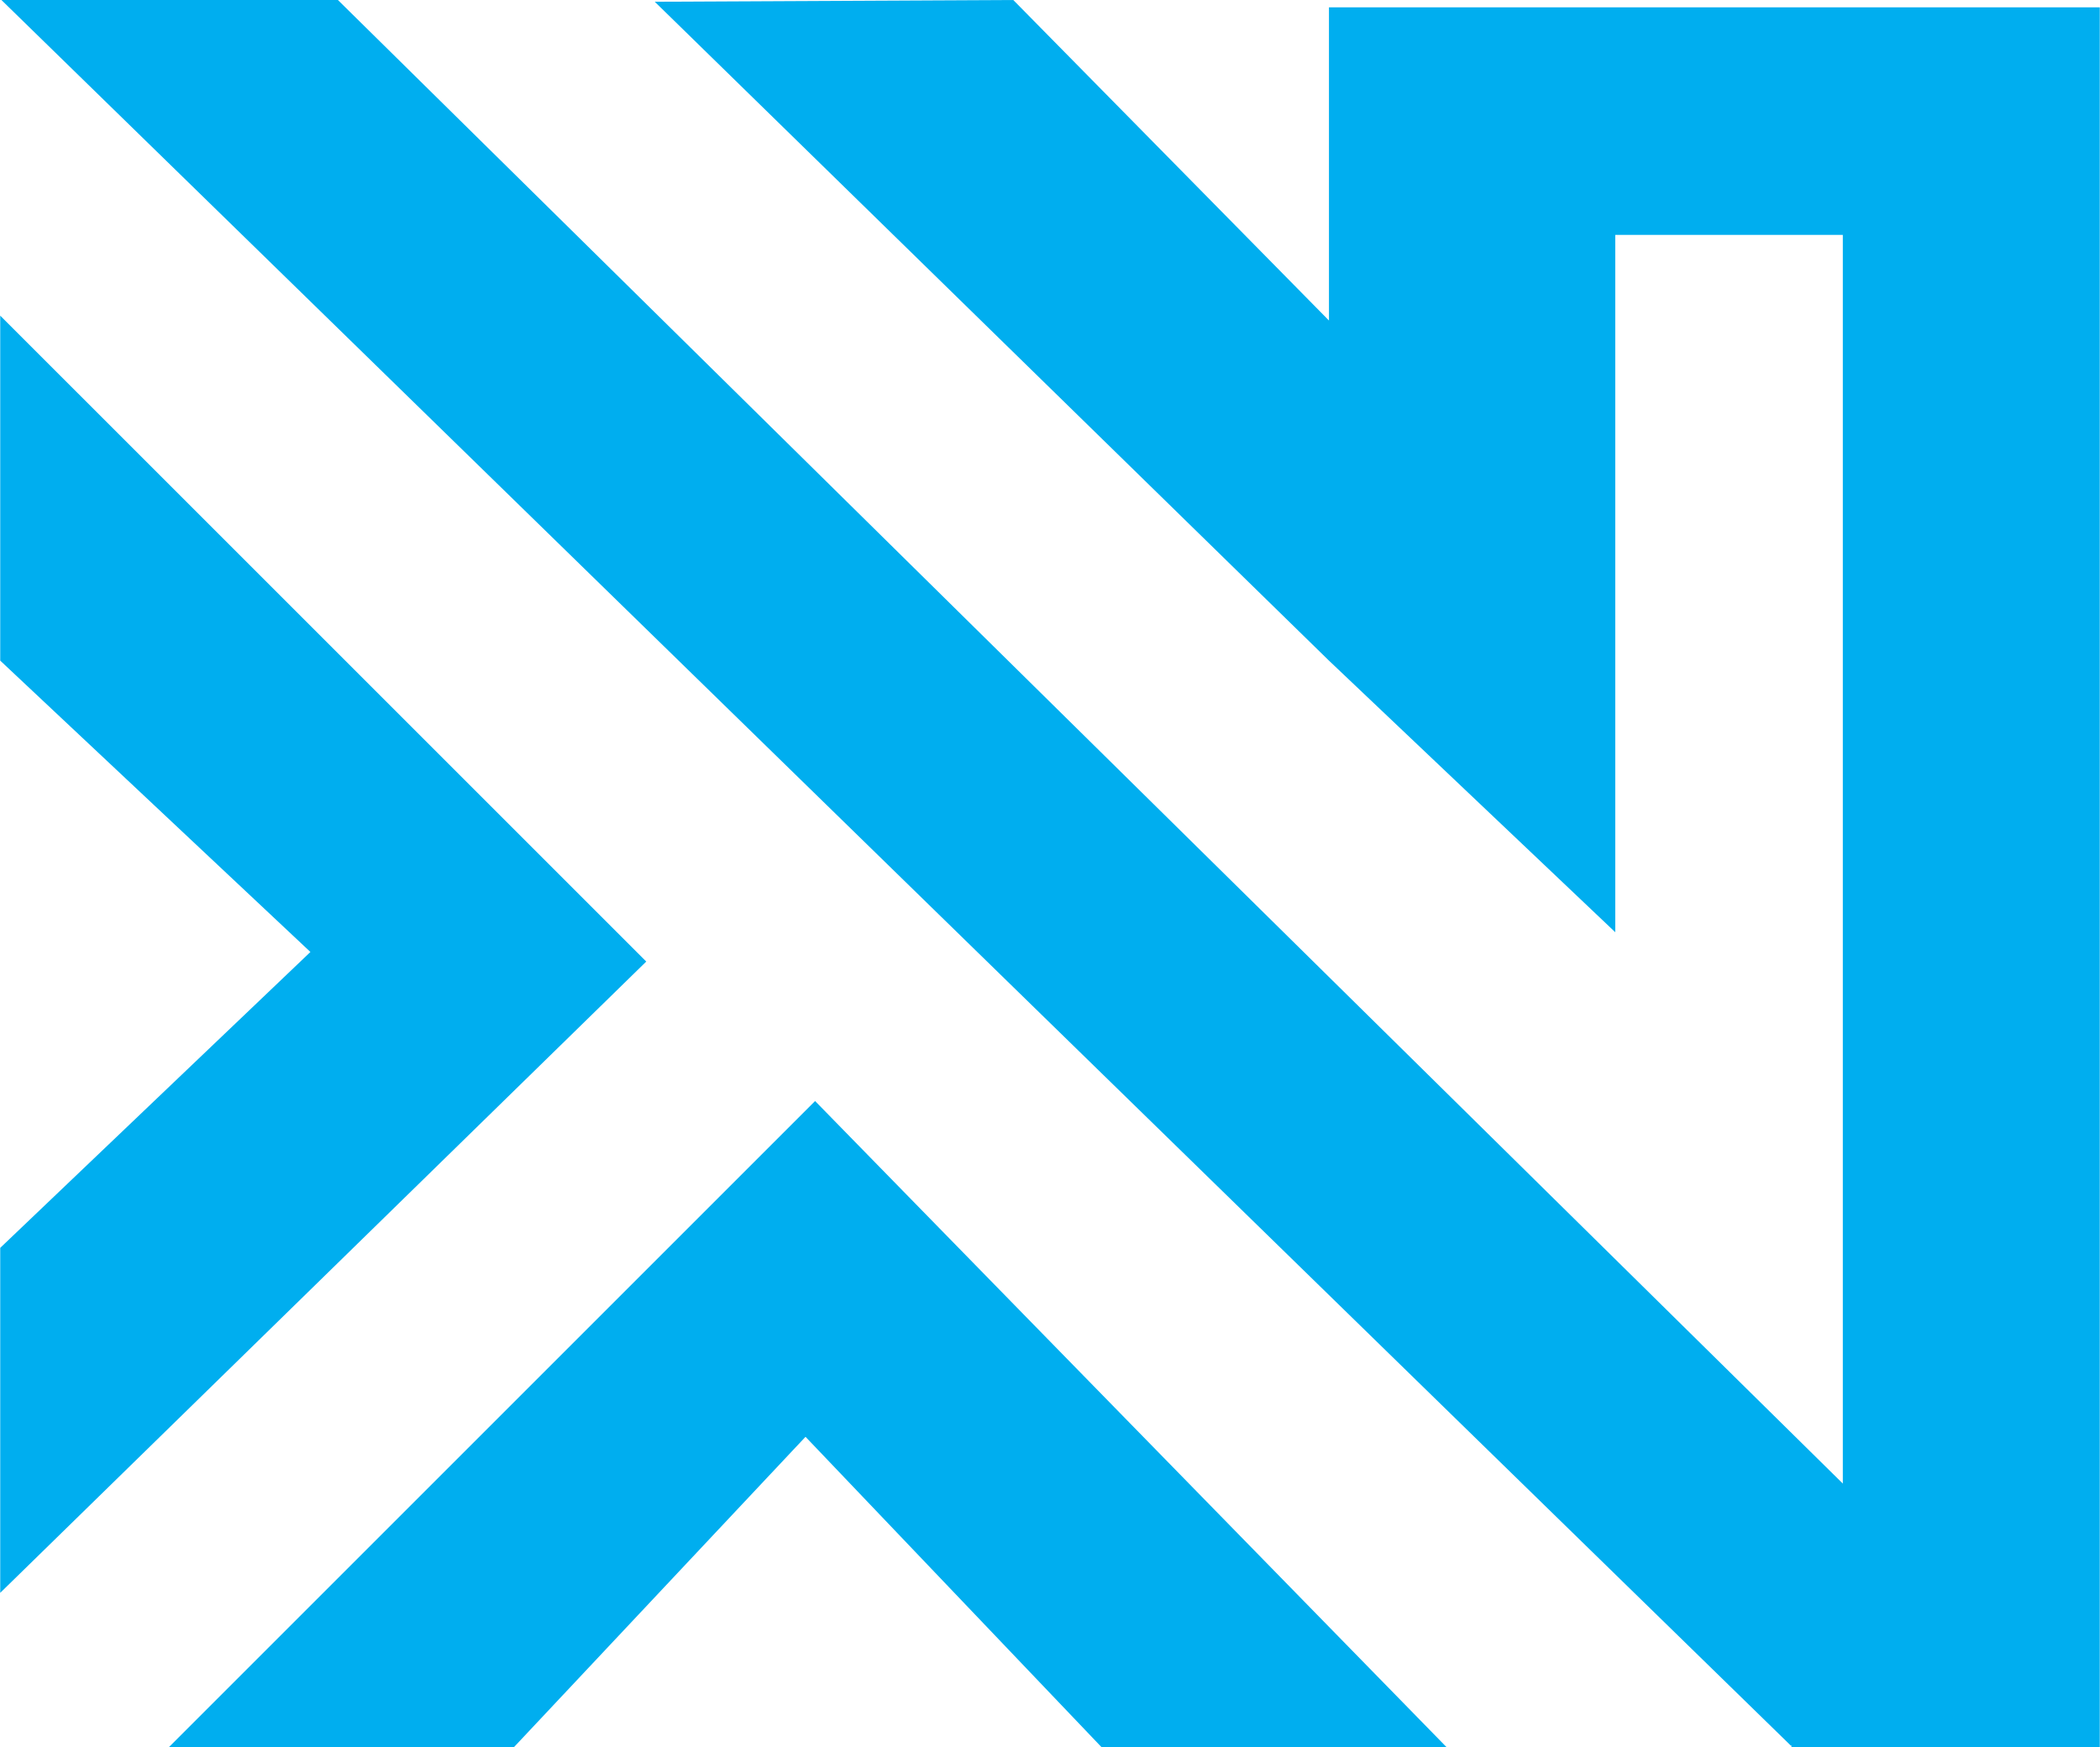
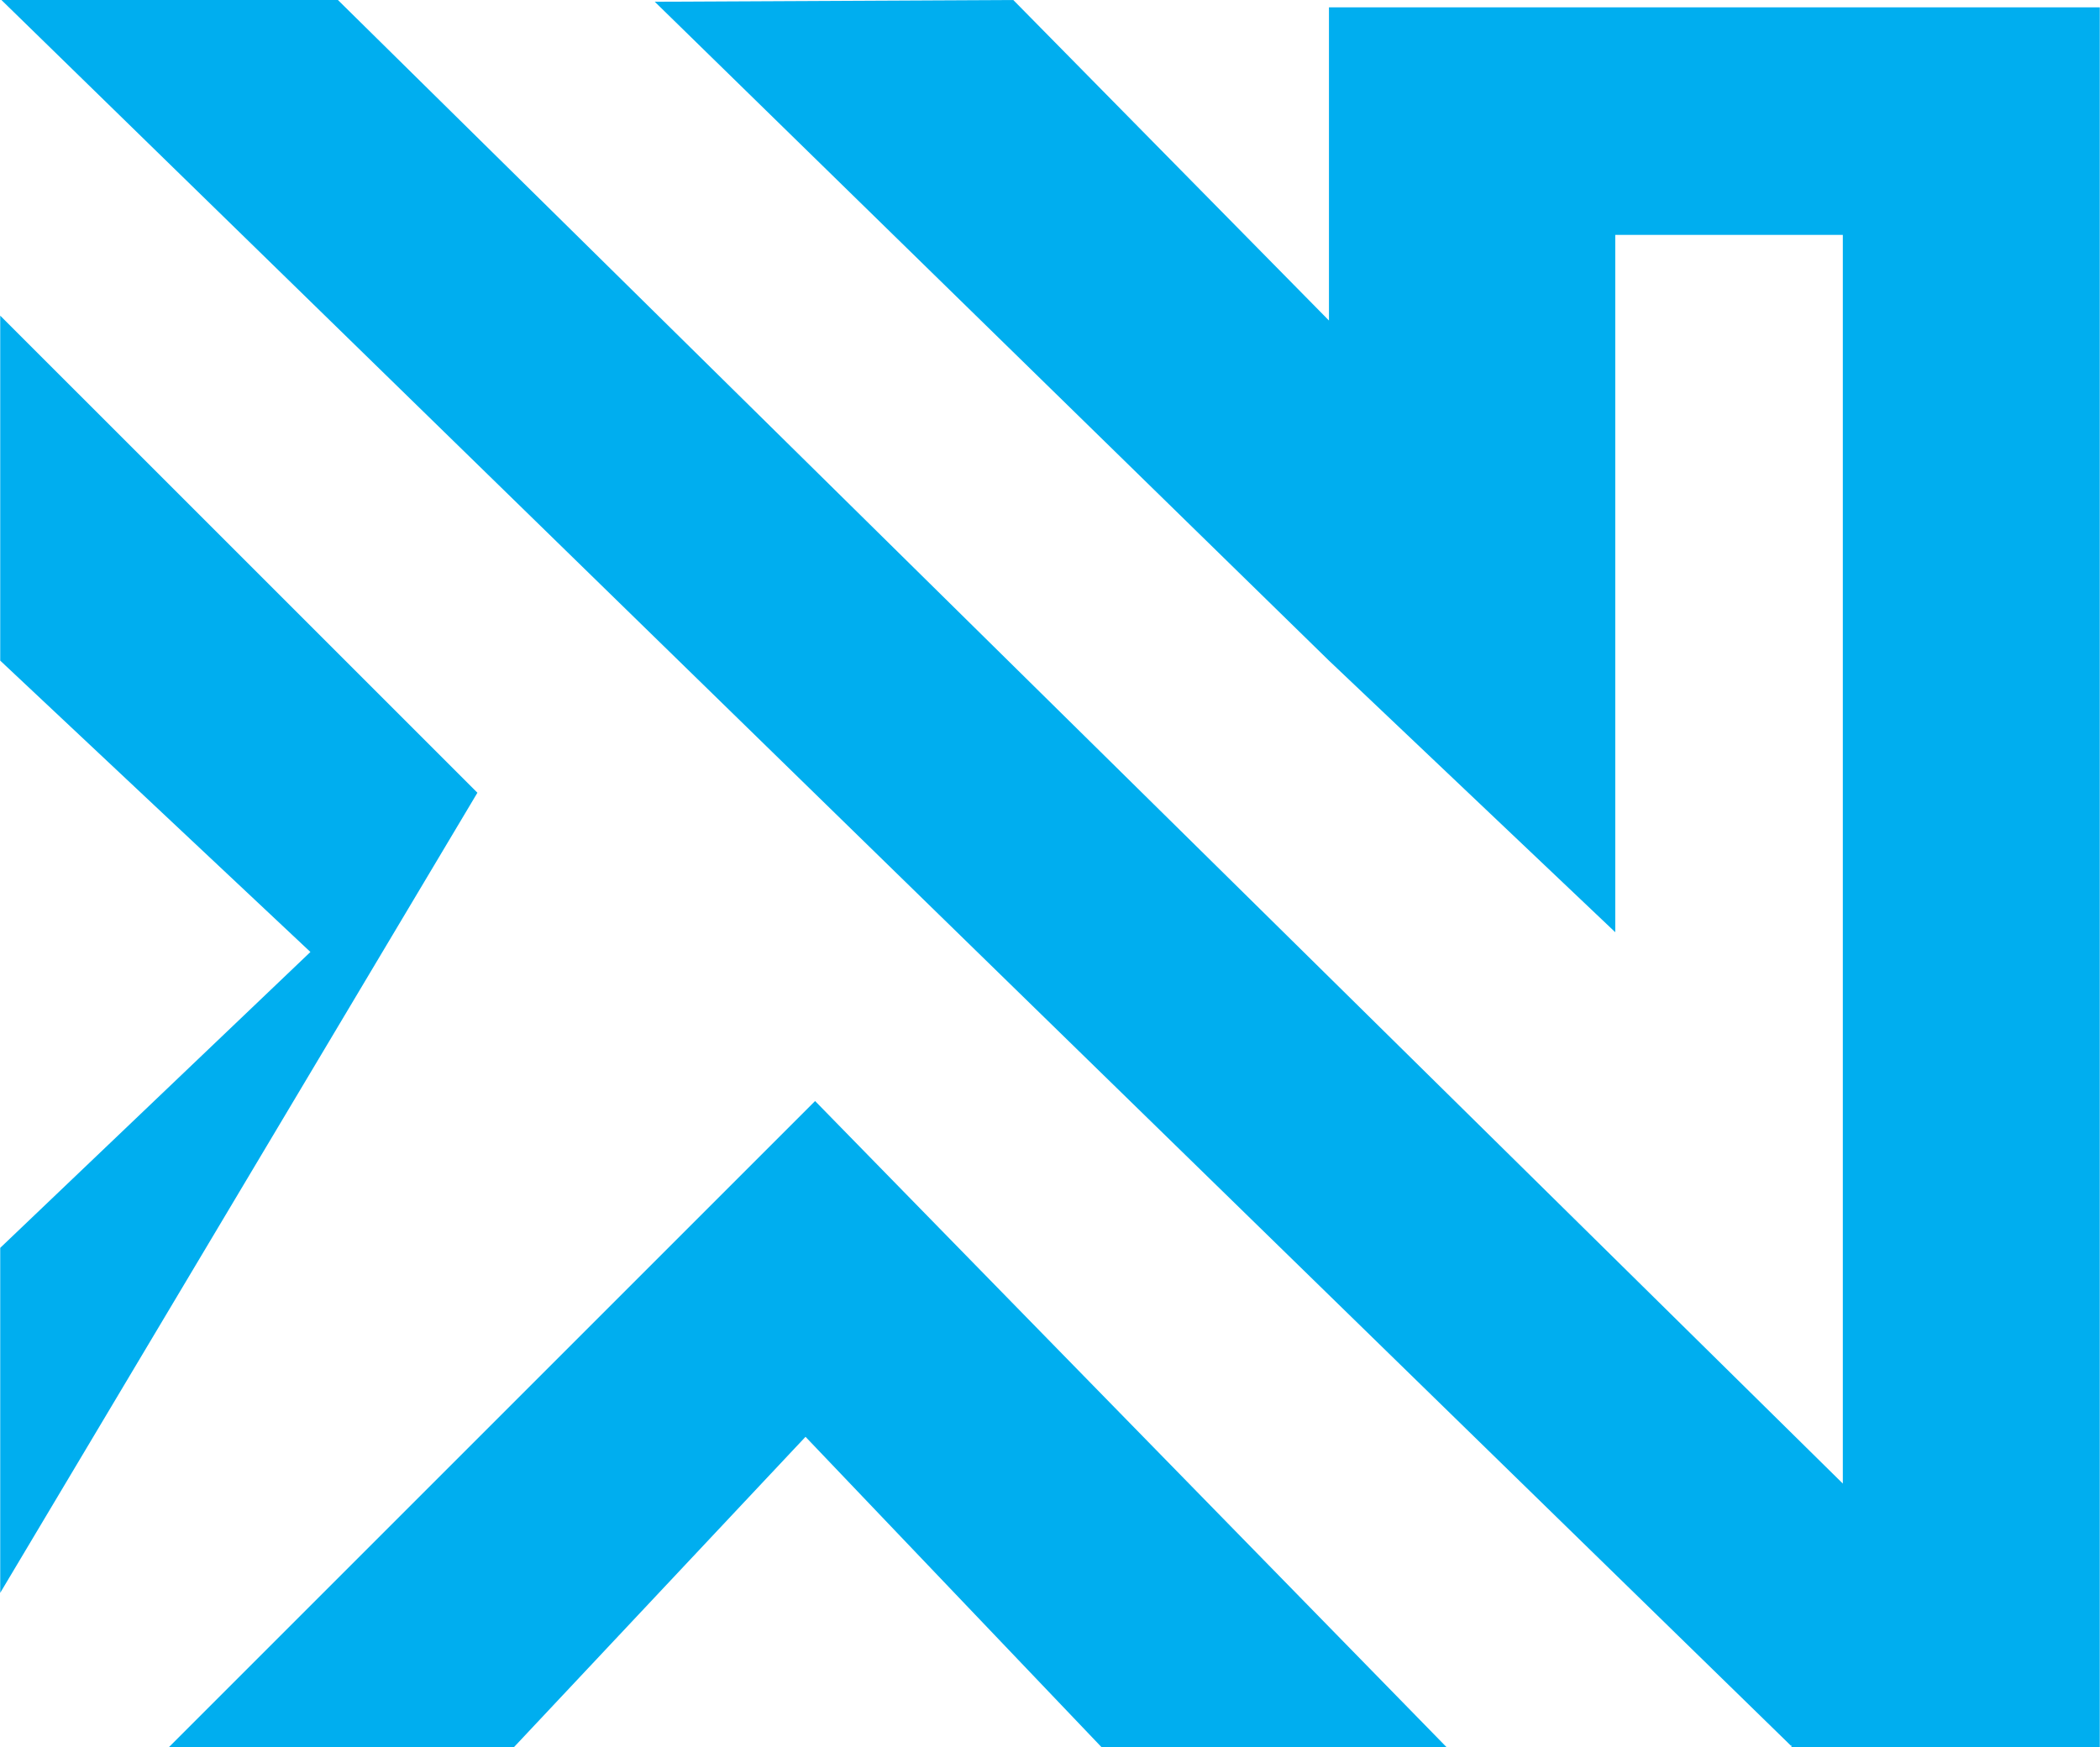
<svg xmlns="http://www.w3.org/2000/svg" data-name="Layer 1" viewBox="0 0 478 397.78" width="2500" height="2080">
  <title>xnn</title>
-   <path fill="#00aeef" d="M108.64 180.5L0 71.87v78.55l70.62 66.34L0 284.13v78.55l147.08-143.74-38.44-38.44zM329.25 397.78L185.52 250.7l-38.44 38.44L38.44 397.78h78.55l66.35-70.63 67.36 70.63h78.55zM419.5 1.67H302.51v71.31L230.64 0l-81.62.4 153.49 150.02 65.18 61.84V53.48h51.81V337.8L76.88 0H.27l407.42 397.49.11-.14v.43H478V1.67h-58.5z" />
+   <path fill="#00aeef" d="M108.64 180.5L0 71.87v78.55l70.62 66.34L0 284.13v78.55zM329.25 397.78L185.52 250.7l-38.44 38.44L38.44 397.78h78.55l66.35-70.63 67.36 70.63h78.55zM419.5 1.67H302.51v71.31L230.64 0l-81.62.4 153.49 150.02 65.18 61.84V53.48h51.81V337.8L76.88 0H.27l407.42 397.49.11-.14v.43H478V1.67h-58.5z" />
</svg>